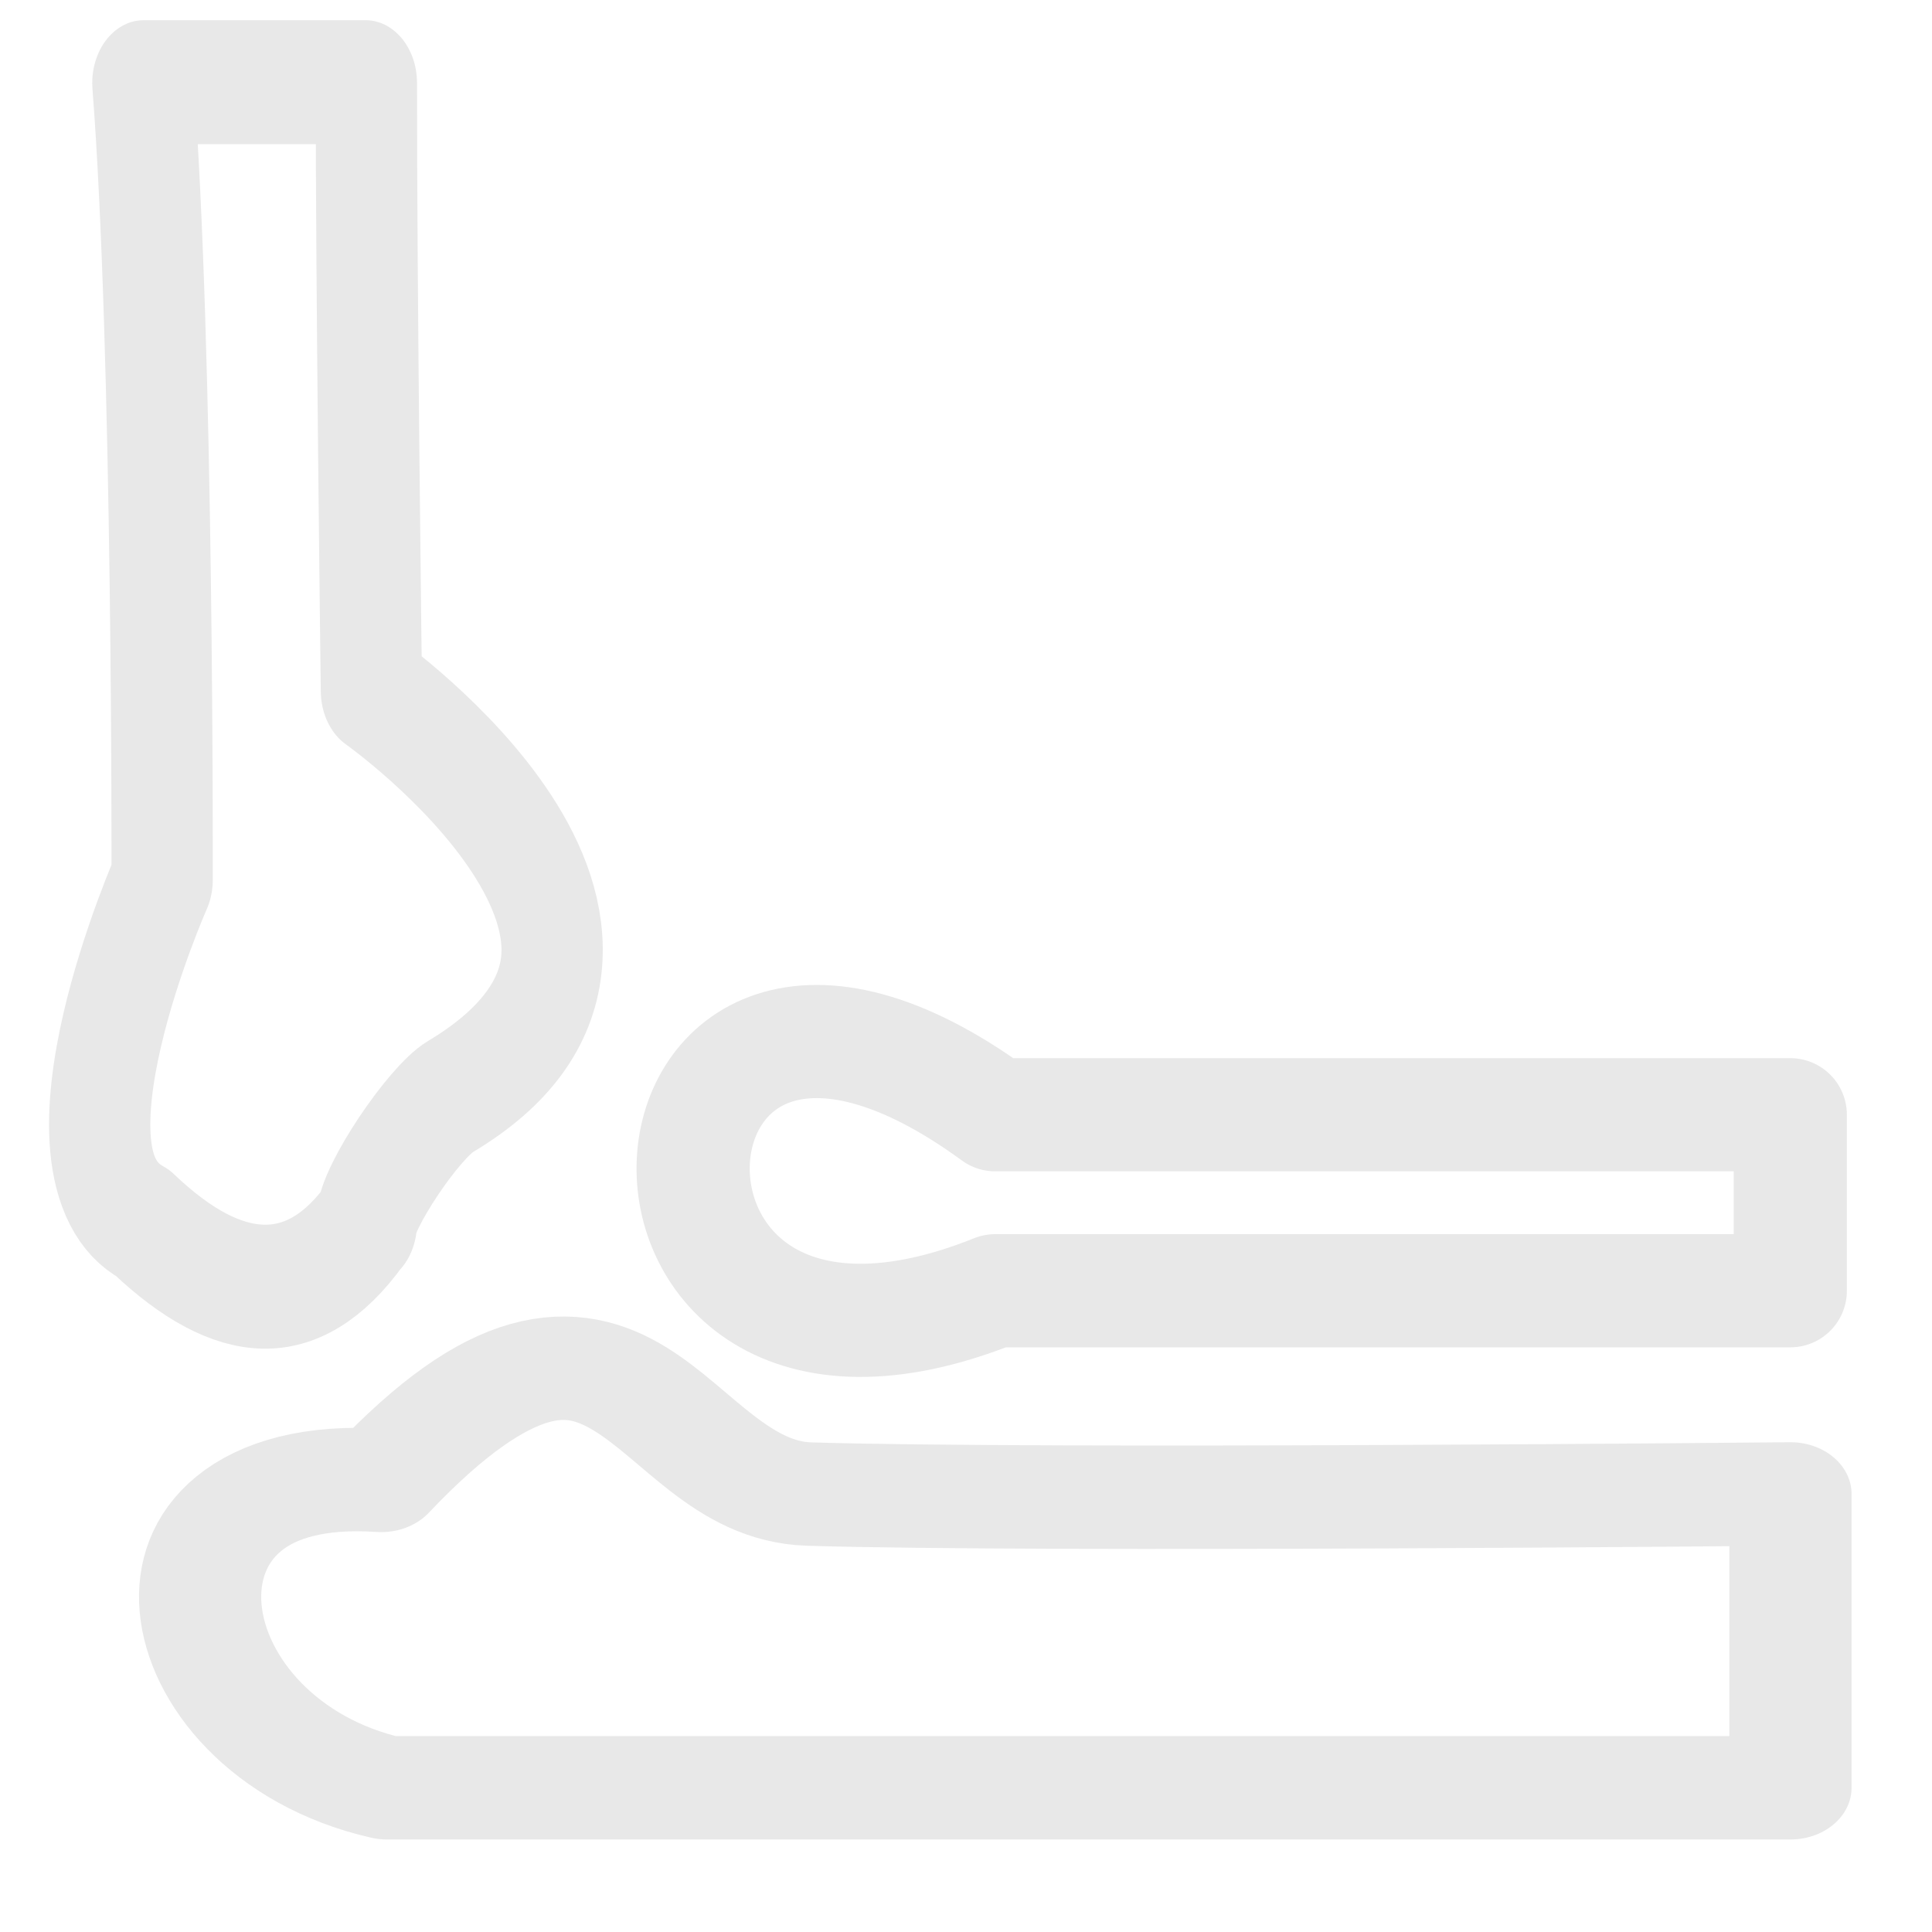
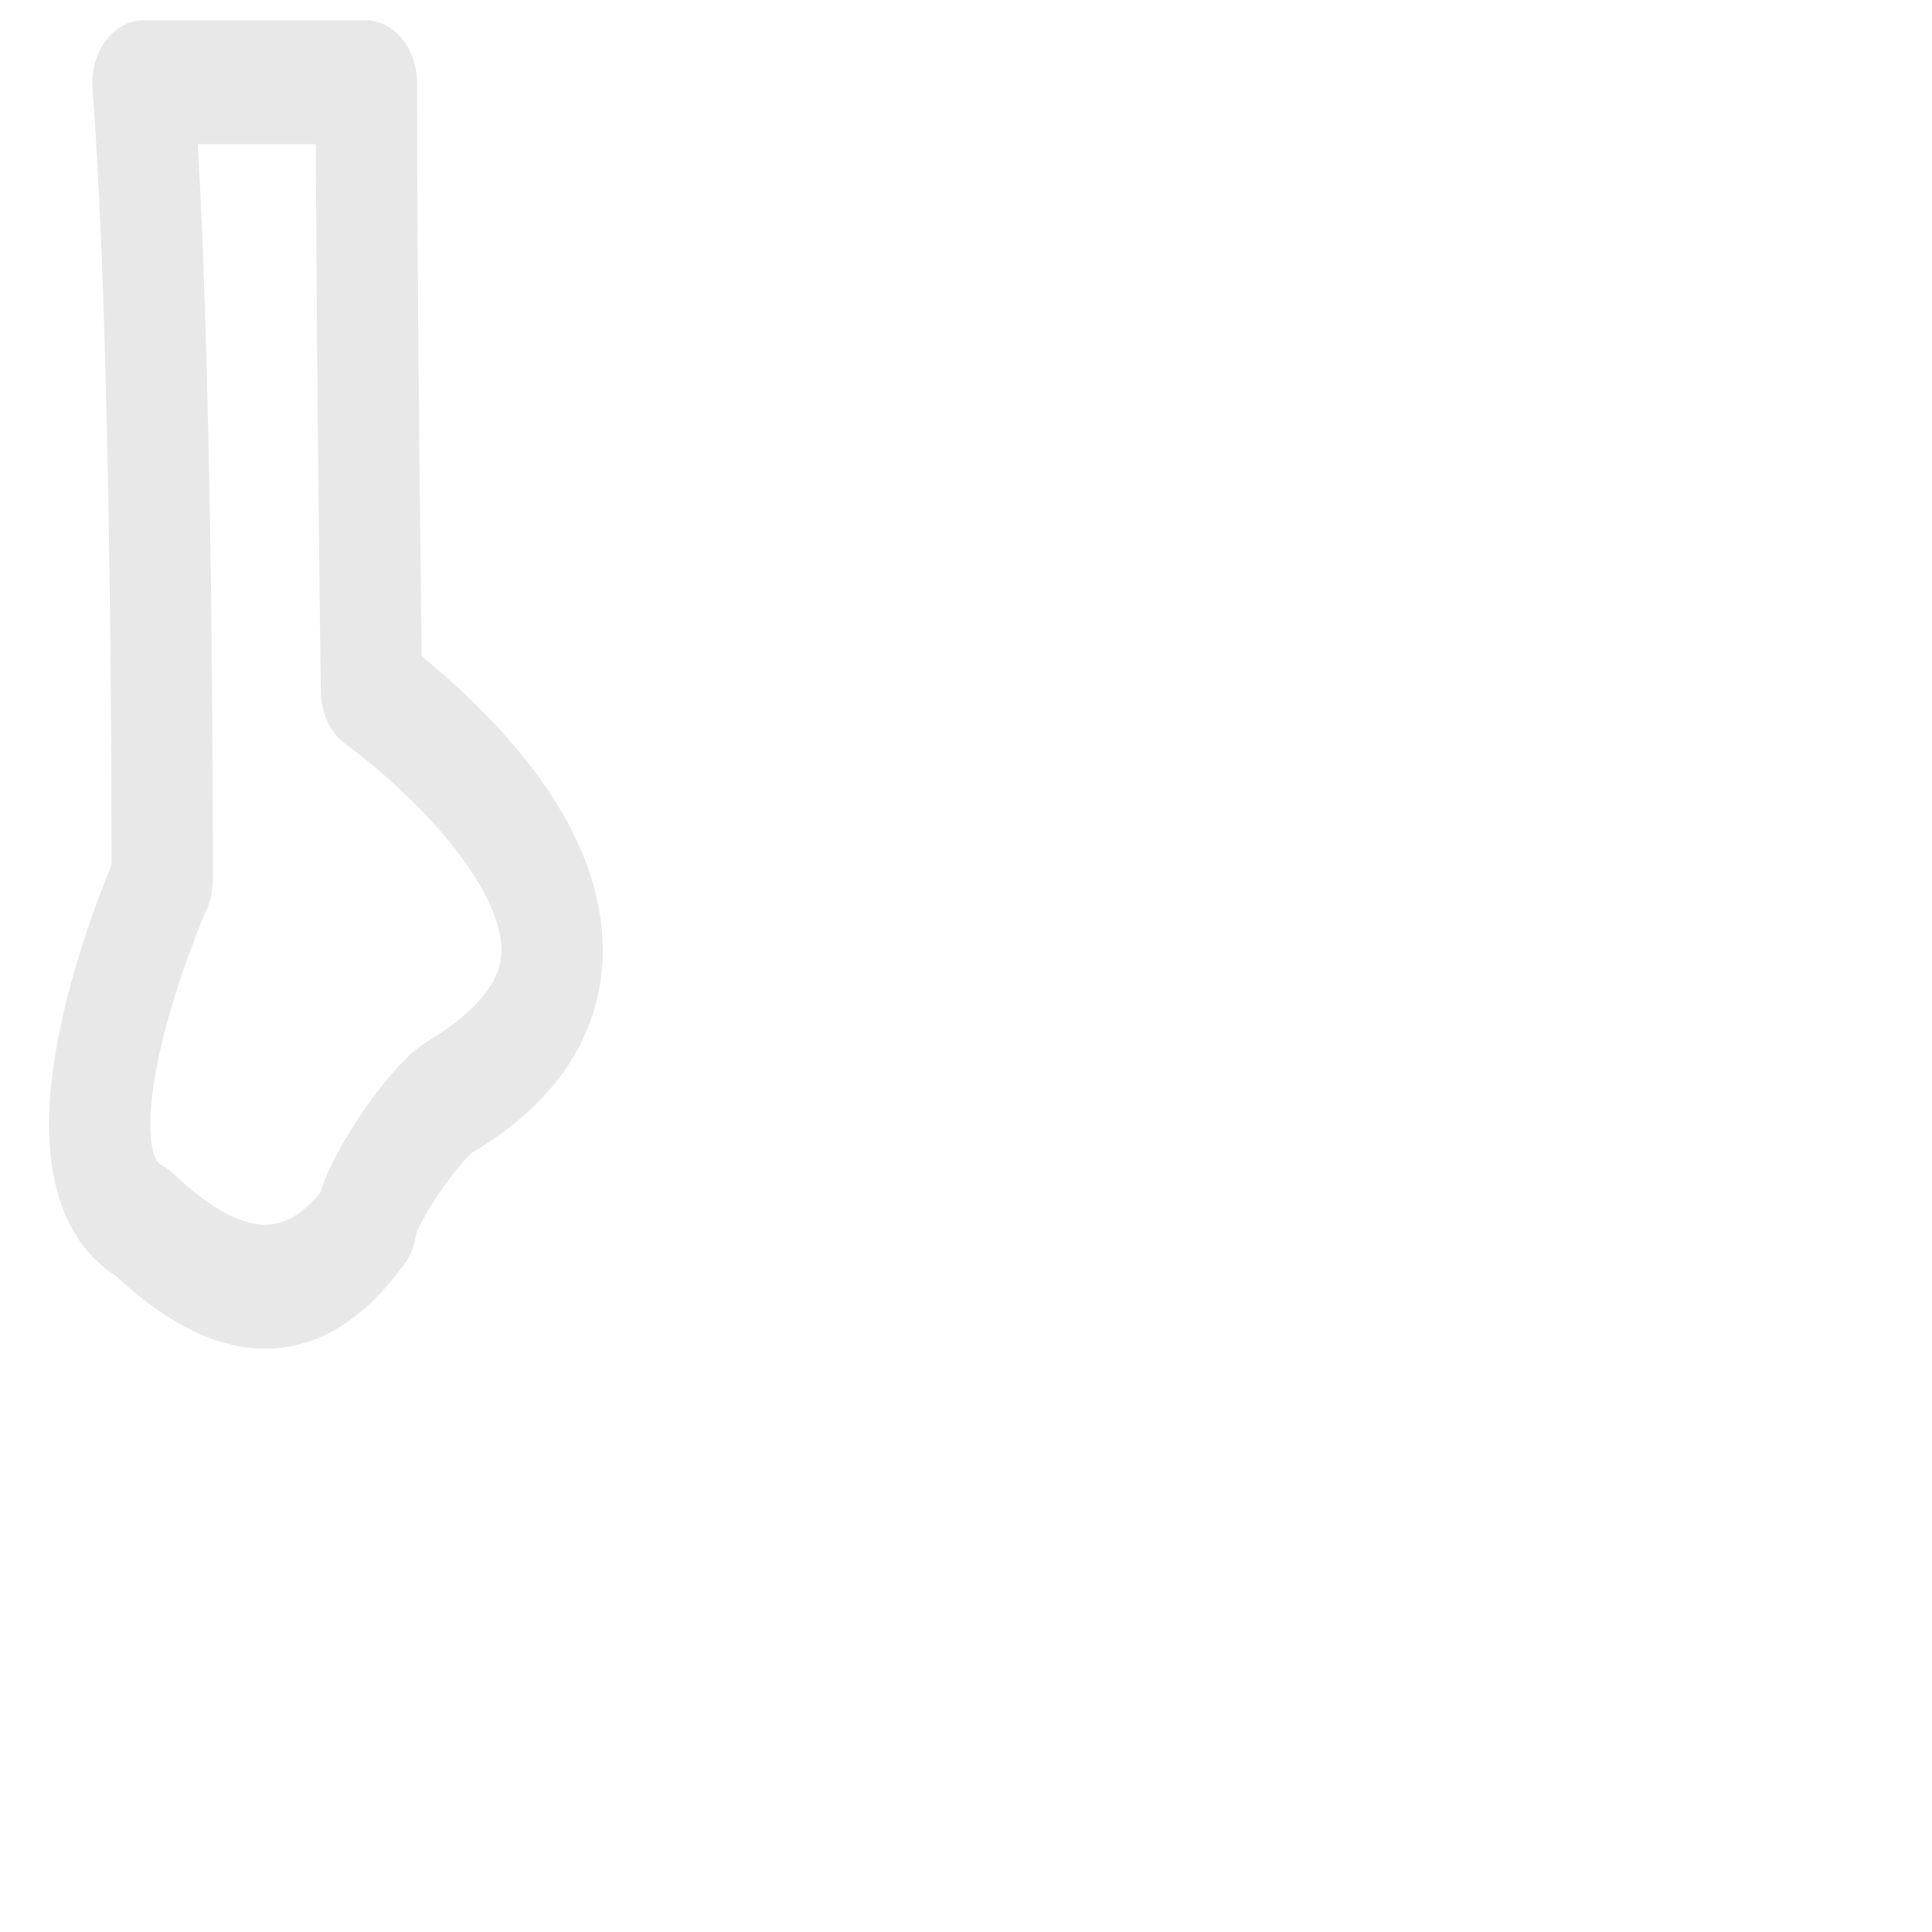
<svg xmlns="http://www.w3.org/2000/svg" xmlns:ns1="http://www.serif.com/" width="100%" height="100%" viewBox="0 0 2134 2134" version="1.1" xml:space="preserve" style="fill-rule:evenodd;clip-rule:evenodd;stroke-linecap:round;stroke-linejoin:round;stroke-miterlimit:1.5;">
  <g transform="matrix(4.167,0,0,4.167,0,0)">
-     <rect id="Prancheta1" x="0" y="0" width="512" height="512" style="fill:none;" />
    <g id="Prancheta11" ns1:id="Prancheta1">
      <g transform="matrix(0.817,0,0,1,9.746,0)">
        <path d="M106.948,21.986C106.865,73.975 108.578,183.124 108.578,183.124C108.578,183.124 221.226,248.178 134.232,290.662C125.551,294.901 106.924,317.535 106.948,324.199C106.948,324.312 106.836,324.403 106.697,324.403C86.459,347.51 62.159,345.716 34.674,324.403C34.536,324.403 34.424,324.312 34.424,324.199C-0.398,308.914 40.671,233.235 40.671,233.235C40.671,233.235 41.139,92.402 34.424,21.986C34.424,21.873 34.536,21.781 34.674,21.781L106.697,21.781C106.836,21.781 106.948,21.873 106.948,21.986Z" style="fill:none;stroke:rgb(232,232,232);stroke-width:32.86px;" />
      </g>
      <g transform="matrix(0.937,0,0,0.793,28.514,98.074)">
-         <path d="M476.078,375.697L476.078,473.914L79.072,473.914C15.518,456.892 2.528,365.174 77.386,371.172C146.507,284.96 155.496,374.181 198.47,375.737C264.89,378.143 476.078,375.697 476.078,375.697Z" style="fill:none;stroke:rgb(232,232,232);stroke-width:34.57px;" />
-       </g>
-       <path d="M474.553,295.487L474.553,342.141L263.797,342.141C151.931,387.05 162.273,221.267 263.797,295.487L474.553,295.487Z" style="fill:none;stroke:rgb(232,232,232);stroke-width:30px;" />
+         </g>
    </g>
  </g>
</svg>